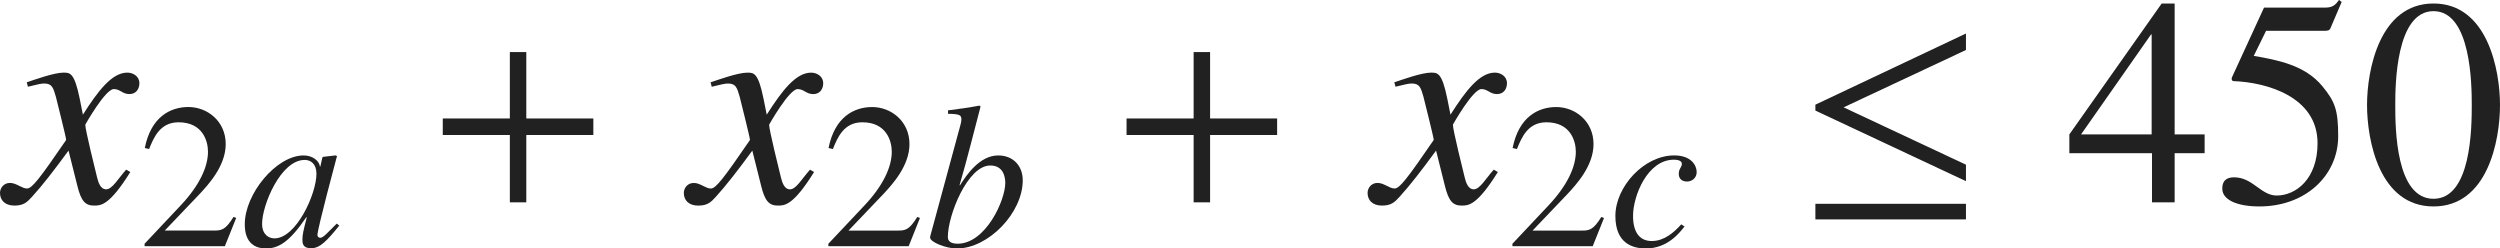
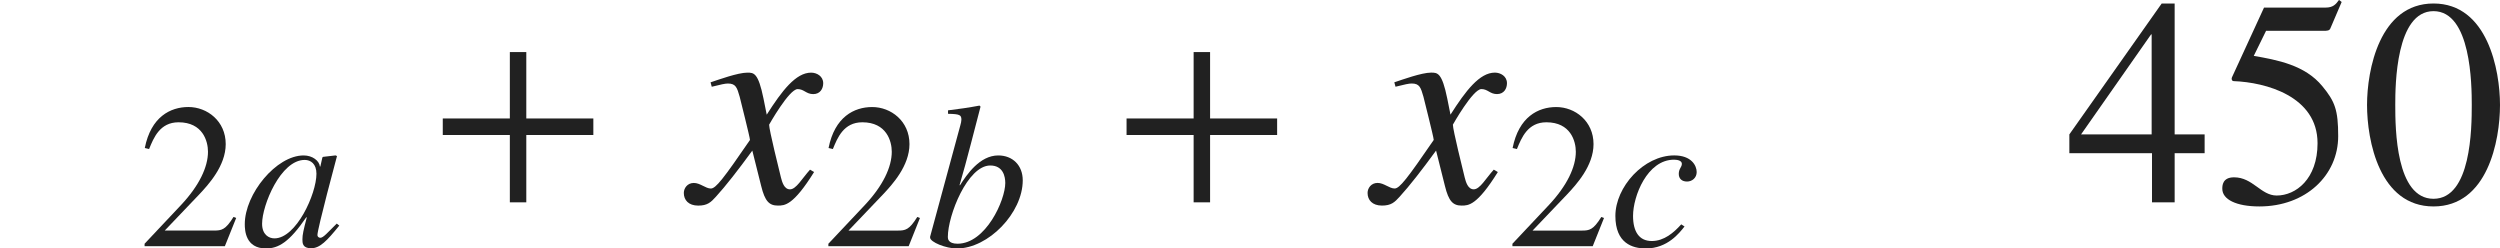
<svg xmlns="http://www.w3.org/2000/svg" version="1.1" id="レイヤー_1" x="0px" y="0px" viewBox="0 0 84.31 8.379" style="enable-background:new 0 0 84.31 8.379;" xml:space="preserve" preserveAspectRatio="xMinYMin meet">
  <g>
-     <path style="fill:#212121;" d="M4.394,5.802c-0.704,1.131-0.992,1.131-1.22,1.131c-0.288,0-0.437-0.139-0.565-0.665L2.311,5.078   C1.834,5.732,1.418,6.268,1.081,6.635C0.912,6.823,0.793,6.933,0.486,6.933C0.159,6.933,0,6.744,0,6.506   c0-0.158,0.119-0.337,0.337-0.337s0.397,0.188,0.575,0.188c0.169,0,0.427-0.338,1.319-1.637c0-0.09-0.337-1.408-0.347-1.458   C1.795,2.955,1.755,2.816,1.487,2.816c-0.089,0-0.228,0.029-0.545,0.109l-0.04-0.149c0.268-0.089,0.922-0.327,1.24-0.327   c0.218,0,0.367,0,0.545,0.873l0.109,0.545c0.516-0.812,0.982-1.418,1.498-1.418c0.188,0,0.407,0.119,0.407,0.357   c0,0.179-0.099,0.367-0.337,0.367c-0.238,0-0.308-0.169-0.526-0.169c-0.288,0-0.962,1.2-0.962,1.2c0,0.179,0.337,1.527,0.397,1.775   c0.04,0.158,0.109,0.406,0.307,0.406c0.208,0,0.407-0.367,0.675-0.664L4.394,5.802z" />
-   </g>
+     </g>
  <g>
    <path style="fill:#212121;" d="M7.583,8.303H4.876V8.22l1.235-1.312c0.604-0.646,0.903-1.271,0.903-1.791   c0-0.354-0.174-0.993-0.993-0.993c-0.632,0-0.84,0.527-0.993,0.902L4.883,4.991c0.208-1.049,0.861-1.382,1.472-1.382   c0.632,0,1.257,0.473,1.257,1.25c0,0.735-0.583,1.367-0.889,1.693L5.556,7.775h1.659c0.257,0,0.389-0.021,0.66-0.459l0.09,0.035   L7.583,8.303z" />
  </g>
  <g>
    <path style="fill:#212121;" d="M11.442,7.608c-0.417,0.514-0.652,0.764-0.951,0.764c-0.292,0-0.292-0.181-0.292-0.299   c0-0.159,0.035-0.312,0.146-0.735l-0.014-0.014C9.755,8.171,9.387,8.379,8.97,8.379c-0.694,0-0.715-0.618-0.715-0.819   c0-1.021,1.062-2.318,1.985-2.318c0.299,0,0.528,0.181,0.549,0.375h0.014l0.069-0.306l0.021-0.021l0.423-0.049l0.049,0.021   c-0.021,0.083-0.66,2.451-0.66,2.666c0,0.049,0.042,0.091,0.097,0.091c0.104,0,0.243-0.174,0.555-0.479L11.442,7.608z M9.255,8.039   c0.736,0,1.417-1.5,1.417-2.18c0-0.334-0.194-0.466-0.396-0.466c-0.812,0-1.437,1.527-1.437,2.152   C8.838,7.914,9.067,8.039,9.255,8.039z" />
  </g>
  <g>
    <path style="fill:#212121;" d="M17.749,4.552v2.271h-0.555V4.552h-2.262V3.996h2.262V1.755h0.555v2.241h2.261v0.556H17.749z" />
  </g>
  <g>
    <path style="fill:#212121;" d="M27.454,5.802c-0.704,1.131-0.992,1.131-1.22,1.131c-0.288,0-0.437-0.139-0.565-0.665l-0.298-1.189   c-0.476,0.654-0.893,1.189-1.229,1.557c-0.169,0.188-0.288,0.298-0.595,0.298c-0.327,0-0.486-0.188-0.486-0.427   c0-0.158,0.119-0.337,0.337-0.337s0.397,0.188,0.575,0.188c0.169,0,0.427-0.338,1.319-1.637c0-0.09-0.337-1.408-0.347-1.458   c-0.089-0.308-0.129-0.446-0.397-0.446c-0.089,0-0.228,0.029-0.545,0.109l-0.04-0.149c0.268-0.089,0.922-0.327,1.24-0.327   c0.218,0,0.367,0,0.545,0.873l0.109,0.545c0.516-0.812,0.982-1.418,1.498-1.418c0.188,0,0.407,0.119,0.407,0.357   c0,0.179-0.099,0.367-0.337,0.367c-0.238,0-0.308-0.169-0.525-0.169c-0.288,0-0.962,1.2-0.962,1.2c0,0.179,0.337,1.527,0.397,1.775   c0.04,0.158,0.109,0.406,0.307,0.406c0.208,0,0.407-0.367,0.675-0.664L27.454,5.802z" />
  </g>
  <g>
    <path style="fill:#212121;" d="M30.644,8.303h-2.708V8.22l1.236-1.312c0.604-0.646,0.902-1.271,0.902-1.791   c0-0.354-0.174-0.993-0.993-0.993c-0.632,0-0.84,0.527-0.993,0.902l-0.146-0.034c0.208-1.049,0.861-1.382,1.472-1.382   c0.632,0,1.257,0.473,1.257,1.25c0,0.735-0.583,1.367-0.889,1.693l-1.167,1.223h1.659c0.257,0,0.389-0.021,0.66-0.459l0.09,0.035   L30.644,8.303z" />
  </g>
  <g>
    <path style="fill:#212121;" d="M31.971,3.721c0.347-0.042,0.701-0.091,1.062-0.16l0.035,0.035c-0.153,0.569-0.472,1.86-0.708,2.646   l0.014,0.007c0.229-0.361,0.667-1.007,1.291-1.007c0.486,0,0.826,0.333,0.826,0.84c0,1.097-1.159,2.298-2.222,2.298   c-0.368,0-0.902-0.215-0.902-0.368V7.983l0.944-3.479c0.048-0.194,0.111-0.368,0.111-0.465c0-0.16-0.048-0.194-0.451-0.201V3.721z    M33.395,5.581c-0.764,0-1.43,1.681-1.43,2.409c0,0.049,0,0.229,0.326,0.229c0.951,0,1.611-1.465,1.611-2.049   C33.901,5.956,33.832,5.581,33.395,5.581z" />
  </g>
  <g>
    <path style="fill:#212121;" d="M40.809,4.552v2.271h-0.555V4.552h-2.262V3.996h2.262V1.755h0.555v2.241h2.261v0.556H40.809z" />
  </g>
  <g>
    <path style="fill:#212121;" d="M50.513,5.802c-0.704,1.131-0.992,1.131-1.22,1.131c-0.288,0-0.437-0.139-0.565-0.665L48.43,5.078   c-0.476,0.654-0.893,1.189-1.229,1.557c-0.169,0.188-0.288,0.298-0.595,0.298c-0.327,0-0.486-0.188-0.486-0.427   c0-0.158,0.119-0.337,0.337-0.337s0.397,0.188,0.575,0.188c0.169,0,0.427-0.338,1.319-1.637c0-0.09-0.337-1.408-0.347-1.458   c-0.089-0.308-0.129-0.446-0.397-0.446c-0.089,0-0.228,0.029-0.545,0.109l-0.04-0.149c0.268-0.089,0.922-0.327,1.24-0.327   c0.218,0,0.367,0,0.545,0.873l0.109,0.545c0.516-0.812,0.982-1.418,1.498-1.418c0.188,0,0.407,0.119,0.407,0.357   c0,0.179-0.099,0.367-0.337,0.367c-0.238,0-0.308-0.169-0.525-0.169c-0.288,0-0.962,1.2-0.962,1.2c0,0.179,0.337,1.527,0.397,1.775   c0.04,0.158,0.109,0.406,0.307,0.406c0.208,0,0.407-0.367,0.675-0.664L50.513,5.802z" />
  </g>
  <g>
    <path style="fill:#212121;" d="M53.713,8.303h-2.708V8.22l1.235-1.312c0.604-0.646,0.903-1.271,0.903-1.791   c0-0.354-0.174-0.993-0.993-0.993c-0.632,0-0.84,0.527-0.993,0.902l-0.146-0.034c0.208-1.049,0.861-1.382,1.472-1.382   c0.632,0,1.257,0.473,1.257,1.25c0,0.735-0.583,1.367-0.889,1.693l-1.167,1.223h1.659c0.257,0,0.389-0.021,0.66-0.459l0.09,0.035   L53.713,8.303z" />
  </g>
  <g>
    <path style="fill:#212121;" d="M56.809,7.637c-0.173,0.222-0.576,0.742-1.305,0.742c-0.451,0-1.027-0.174-1.027-1.097   c0-0.979,0.958-2.041,1.985-2.041c0.583,0,0.757,0.347,0.757,0.562c0,0.194-0.153,0.319-0.326,0.319   c-0.174,0-0.278-0.098-0.278-0.257c0-0.181,0.104-0.223,0.104-0.341c0-0.104-0.139-0.139-0.264-0.139   c-0.903,0-1.382,1.229-1.382,1.896c0,0.534,0.208,0.847,0.632,0.847c0.417,0,0.743-0.284,0.993-0.562L56.809,7.637z" />
  </g>
  <g>
-     <path style="fill:#212121;" d="M61.222,3.729V3.53l5.078-2.4v0.556L62.174,3.62L66.3,5.554v0.556L61.222,3.729z M61.222,7.398   V6.873H66.3v0.525H61.222z" />
-   </g>
+     </g>
  <g>
    <path style="fill:#212121;" d="M74.349,5.167h-1.011v1.656h-0.764V5.167h-2.787V4.532l3.114-4.414h0.437v4.414h1.011V5.167z    M72.563,1.16h-0.02l-2.361,3.372h2.38V1.16z" />
    <path style="fill:#212121;" d="M76.006,1.884c0.793,0.139,1.726,0.308,2.311,1.021c0.427,0.516,0.536,0.804,0.536,1.687   c0,1.319-1.091,2.37-2.658,2.37c-0.783,0-1.25-0.238-1.25-0.595c0-0.1,0-0.387,0.396-0.387c0.635,0,0.903,0.614,1.438,0.614   c0.645,0,1.378-0.555,1.378-1.765c0-1.587-1.755-2.054-2.827-2.093c-0.04,0-0.069-0.03-0.069-0.08c0-0.01,0-0.029,0.01-0.049   l1.081-2.351h2.073c0.258,0,0.347-0.109,0.456-0.258l0.089,0.069l-0.377,0.882c-0.03,0.09-0.119,0.09-0.228,0.09h-1.944   L76.006,1.884z" />
    <path style="fill:#212121;" d="M84.31,3.54c0,1.2-0.417,3.422-2.242,3.422c-1.825,0-2.242-2.222-2.242-3.422   c0-1.17,0.417-3.422,2.242-3.422C83.893,0.118,84.31,2.37,84.31,3.54z M80.778,3.54c0,0.804,0.02,3.164,1.29,3.164   s1.29-2.38,1.29-3.164c0-0.674-0.02-3.164-1.29-3.164S80.778,2.866,80.778,3.54z" />
  </g>
</svg>